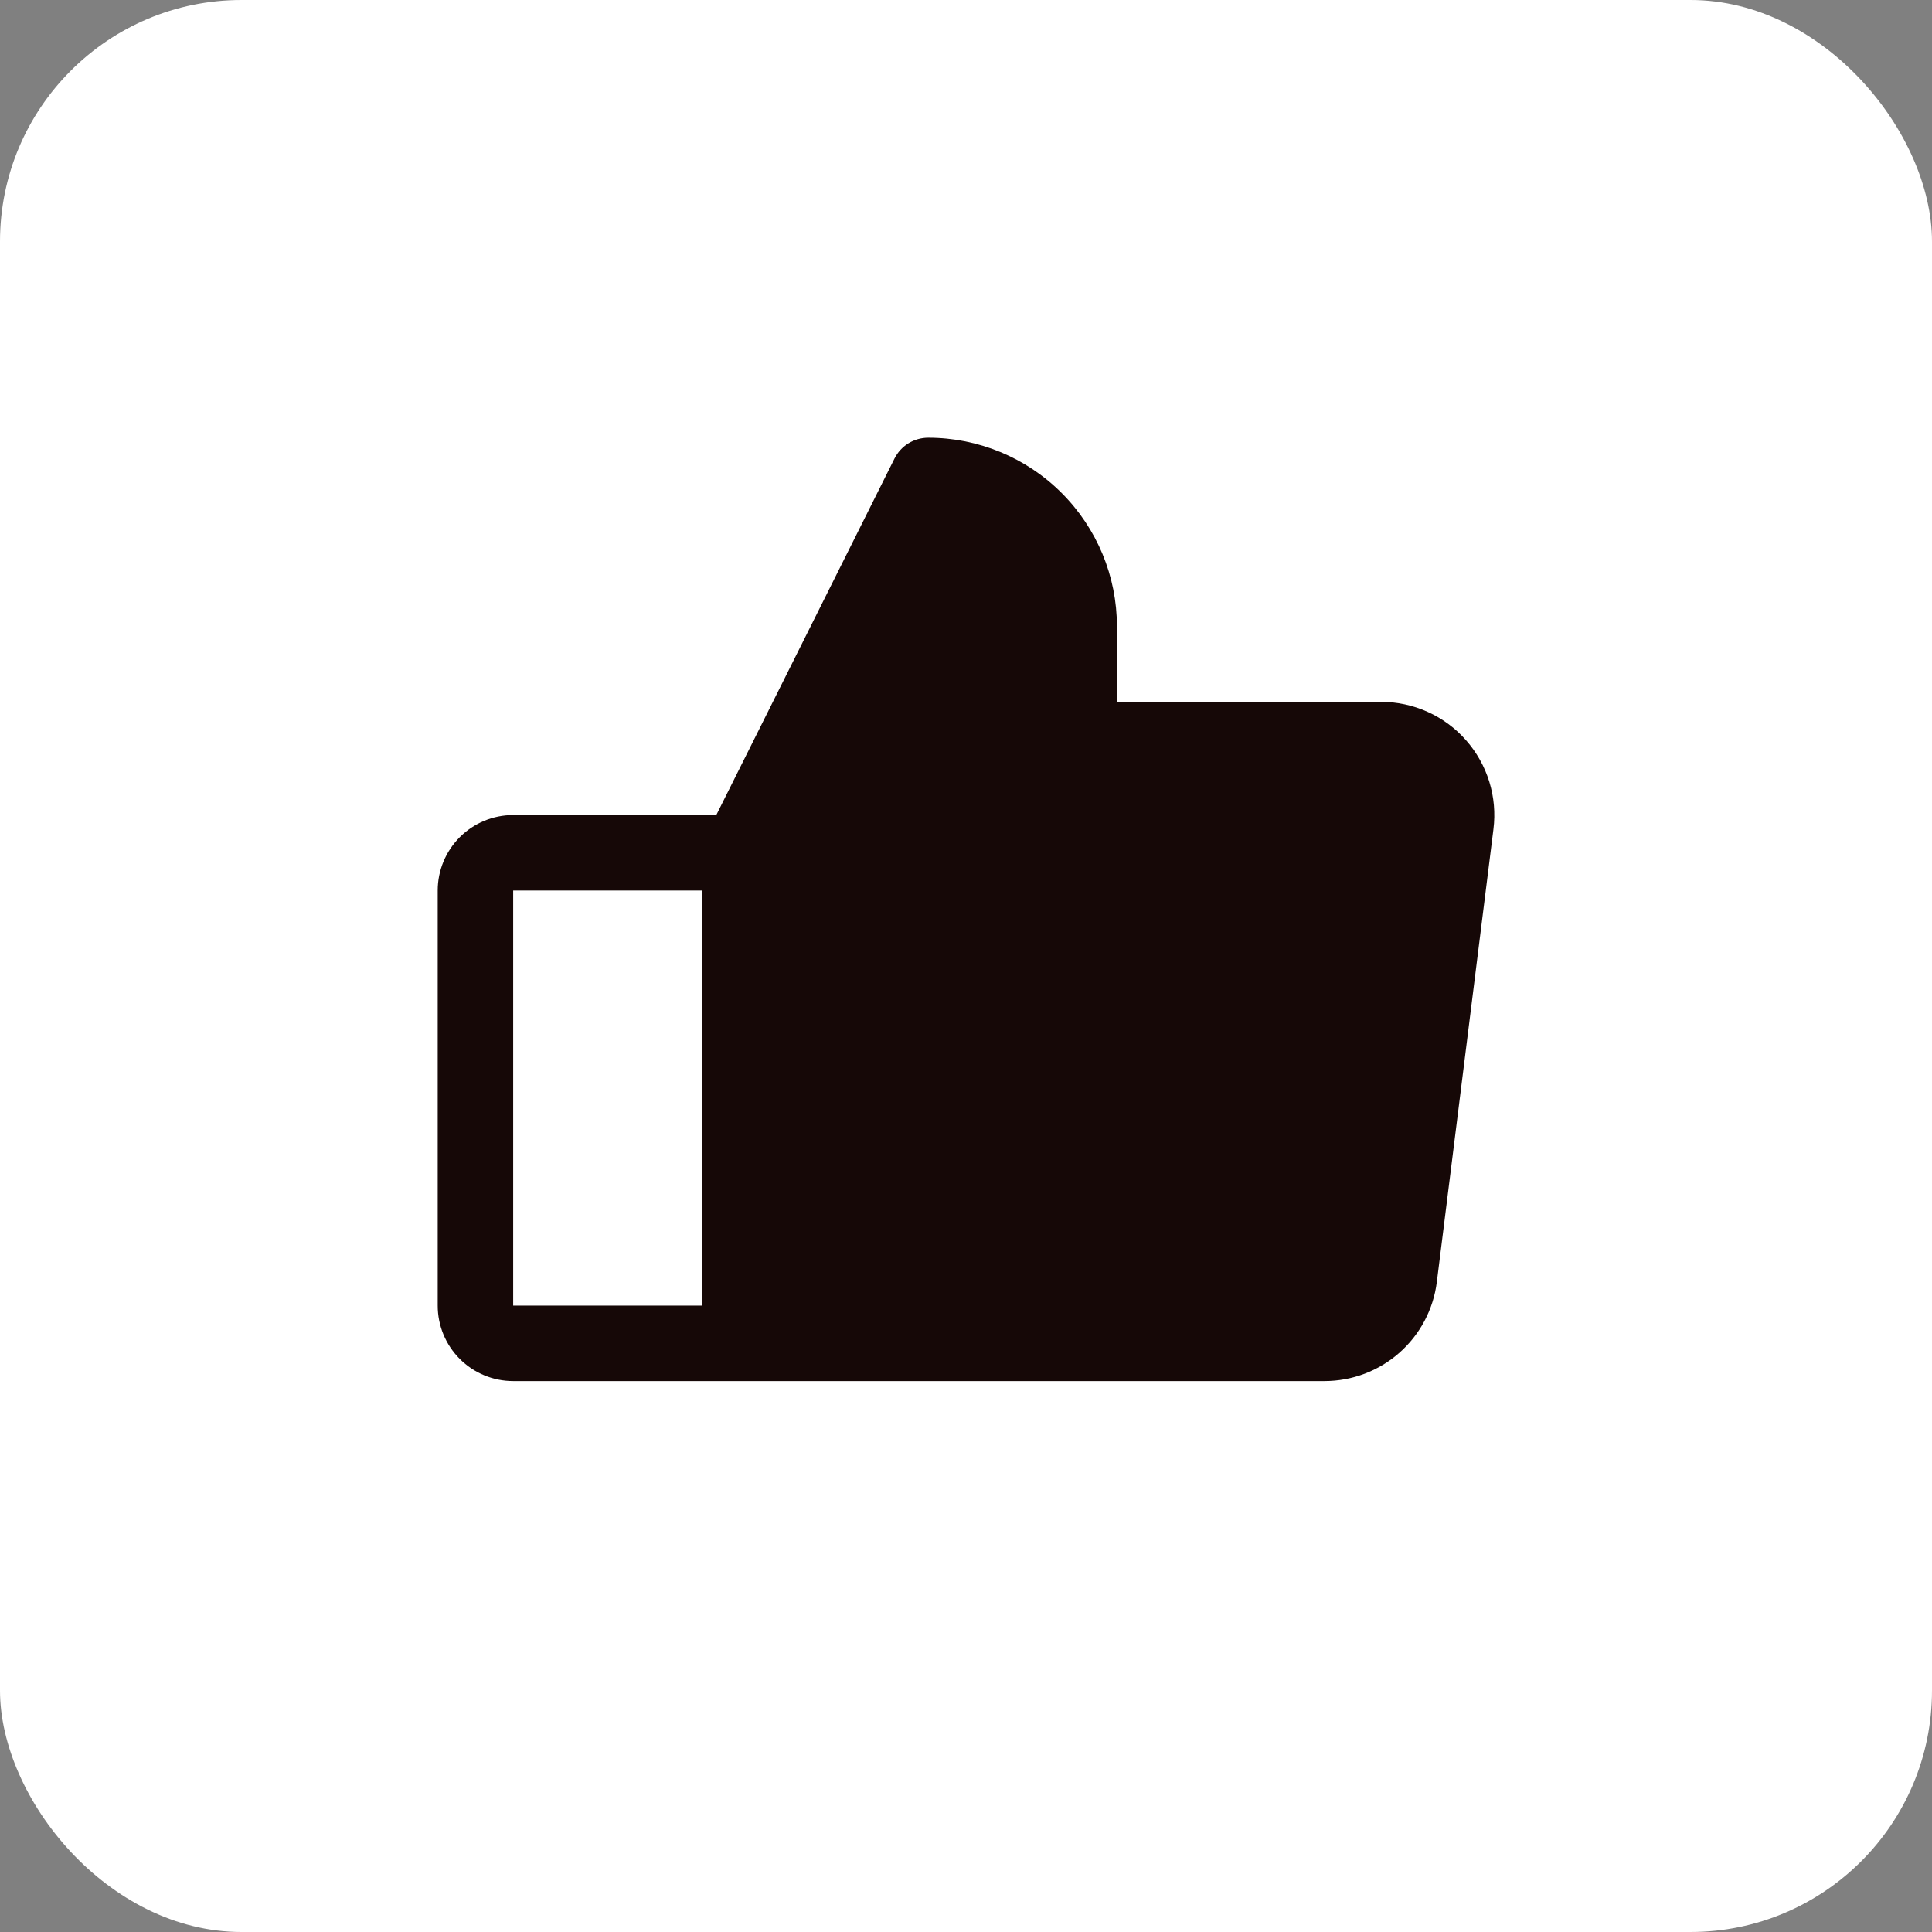
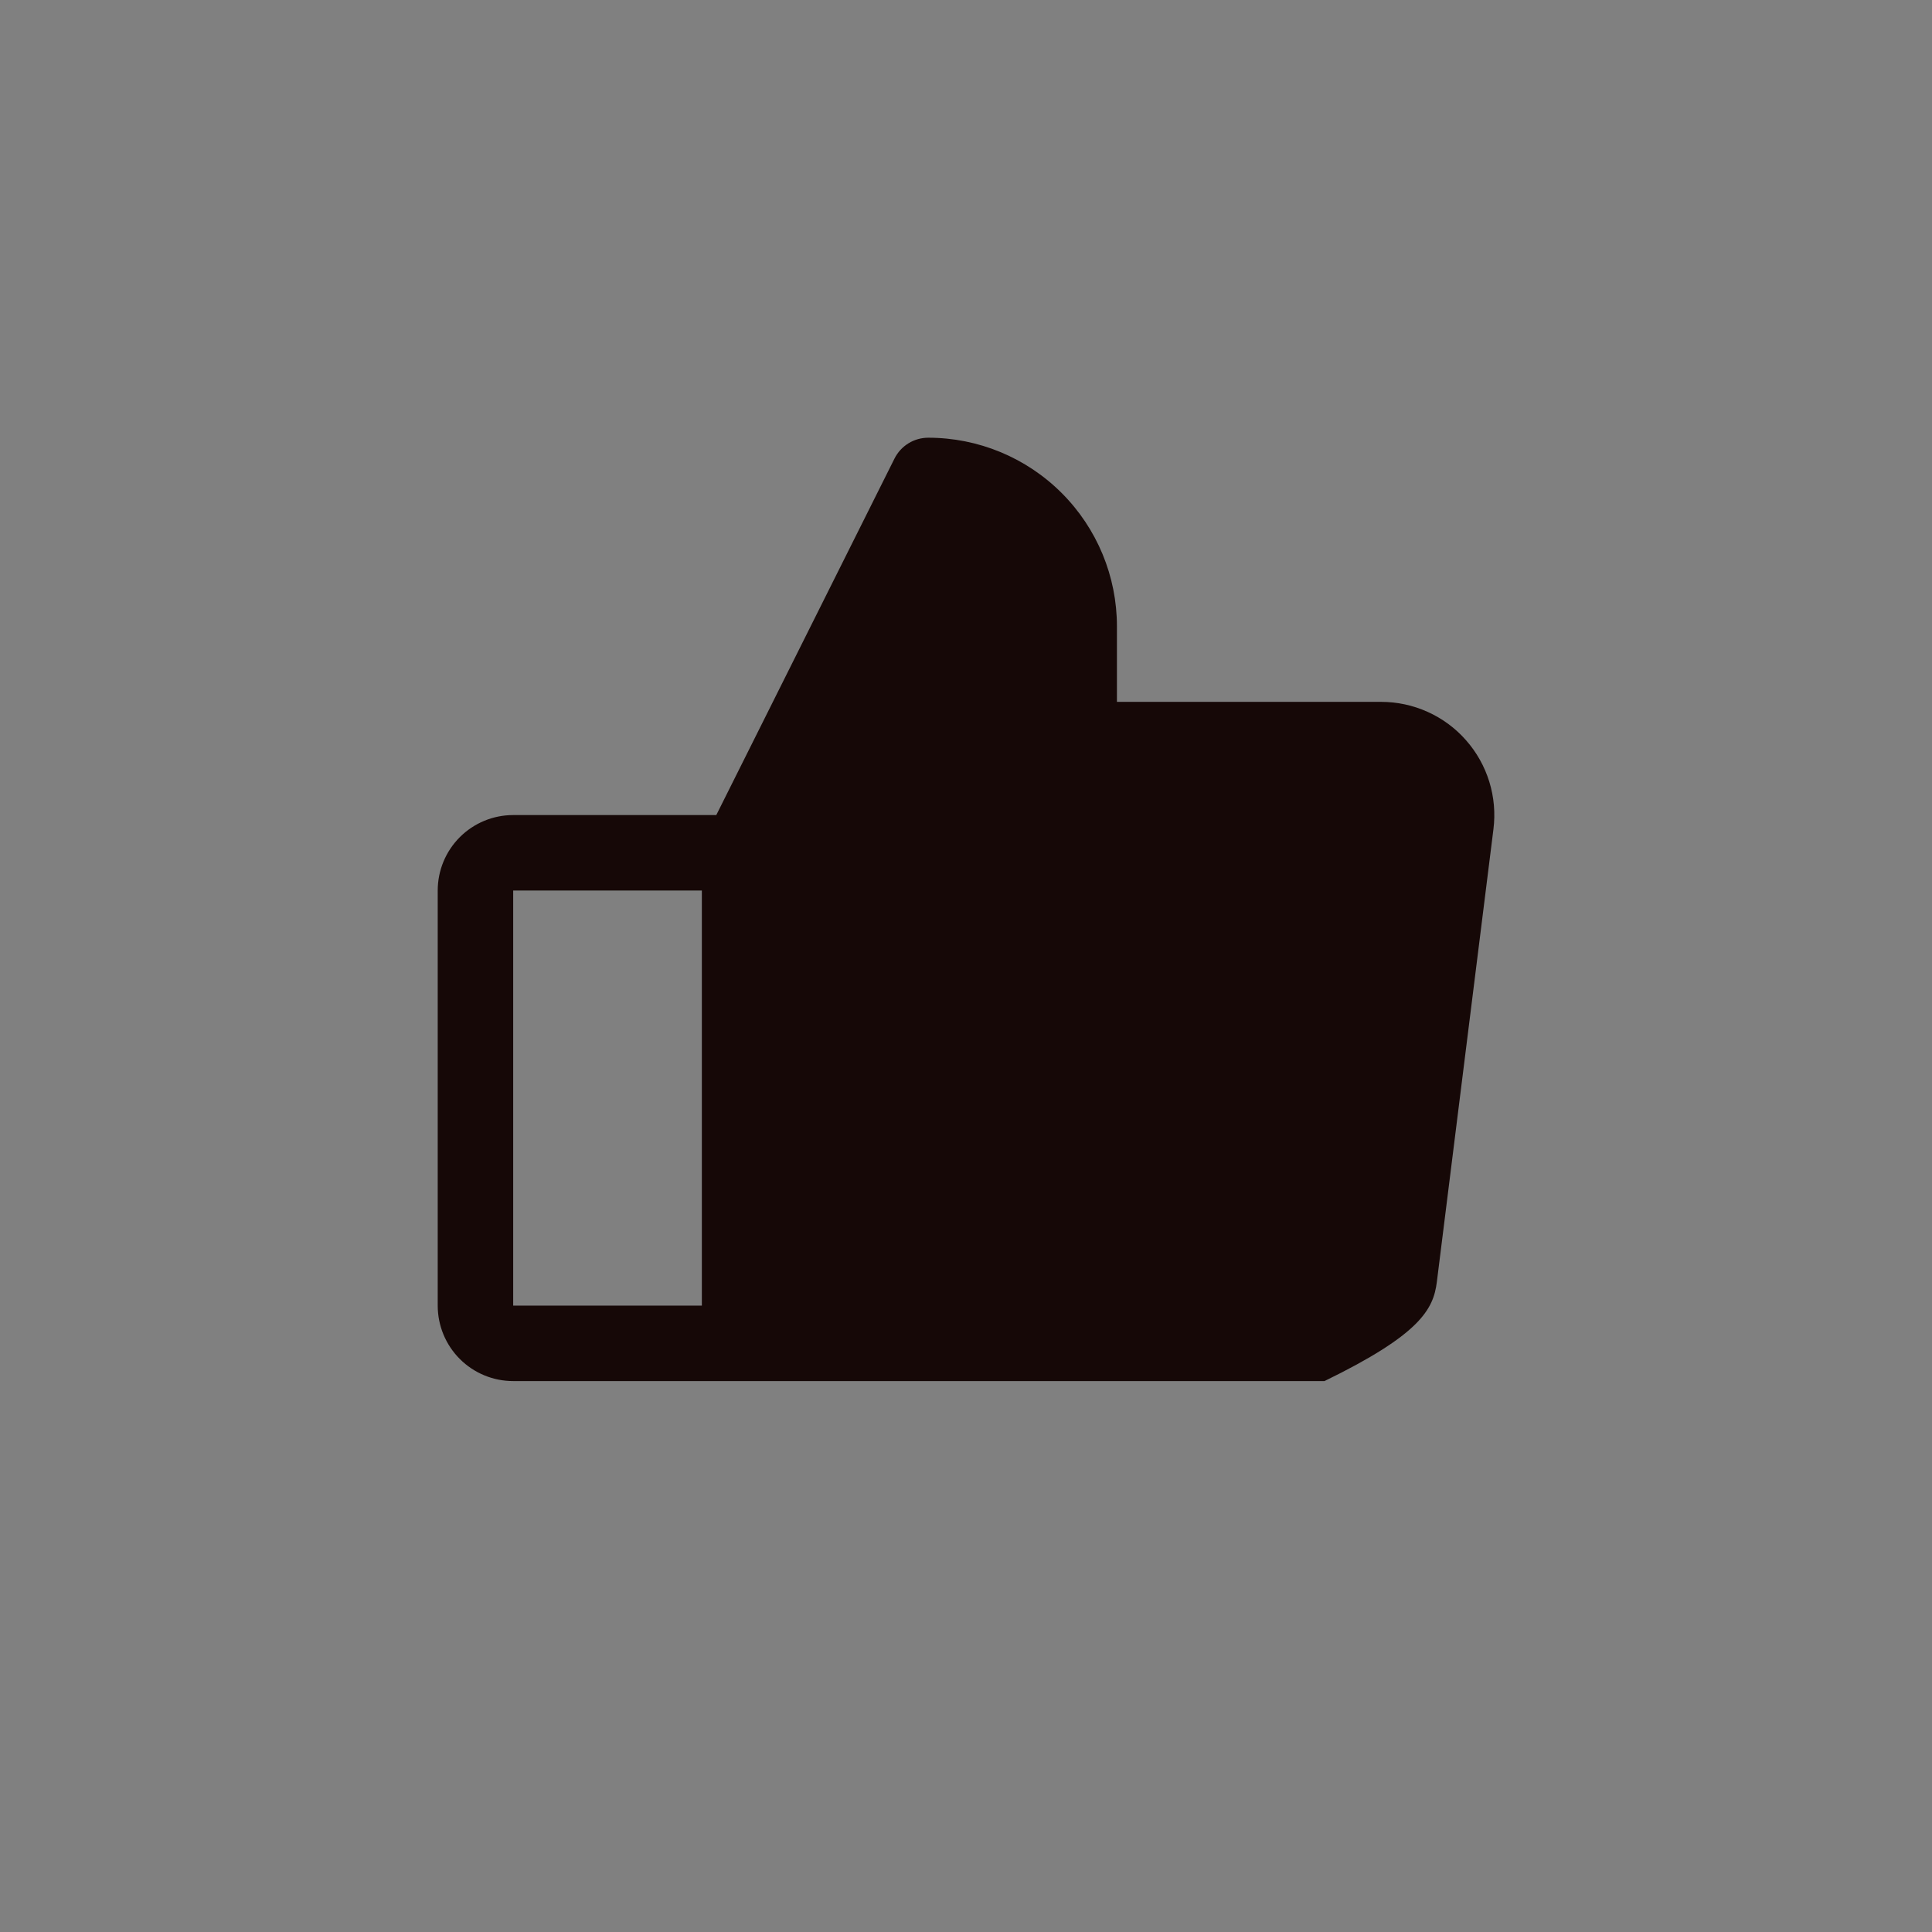
<svg xmlns="http://www.w3.org/2000/svg" width="64" height="64" viewBox="0 0 64 64" fill="none">
  <rect x="0" y="0" width="64" height="64" fill="#808080" stroke="none" />
-   <rect width="64" height="64" rx="8" fill="white" />
-   <path d="M48.562 24.519C48.211 24.12 47.778 23.8 47.293 23.582C46.808 23.363 46.282 23.25 45.75 23.25H37V20.75C37 19.092 36.342 17.503 35.169 16.331C33.997 15.159 32.408 14.5 30.75 14.5C30.518 14.5 30.29 14.564 30.093 14.686C29.895 14.808 29.735 14.983 29.631 15.191L23.728 27H17C16.337 27 15.701 27.263 15.232 27.732C14.763 28.201 14.5 28.837 14.5 29.5V43.25C14.5 43.913 14.763 44.549 15.232 45.018C15.701 45.487 16.337 45.75 17 45.75H43.875C44.789 45.75 45.671 45.417 46.356 44.813C47.041 44.209 47.483 43.375 47.597 42.469L49.472 27.469C49.538 26.941 49.492 26.404 49.335 25.896C49.178 25.387 48.915 24.918 48.562 24.519ZM17 29.5H23.25V43.25H17V29.5Z" fill="#160807" />
+   <path d="M48.562 24.519C48.211 24.12 47.778 23.8 47.293 23.582C46.808 23.363 46.282 23.25 45.75 23.25H37V20.75C37 19.092 36.342 17.503 35.169 16.331C33.997 15.159 32.408 14.5 30.75 14.5C30.518 14.5 30.29 14.564 30.093 14.686C29.895 14.808 29.735 14.983 29.631 15.191L23.728 27H17C16.337 27 15.701 27.263 15.232 27.732C14.763 28.201 14.5 28.837 14.5 29.5V43.25C14.5 43.913 14.763 44.549 15.232 45.018C15.701 45.487 16.337 45.75 17 45.75H43.875C47.041 44.209 47.483 43.375 47.597 42.469L49.472 27.469C49.538 26.941 49.492 26.404 49.335 25.896C49.178 25.387 48.915 24.918 48.562 24.519ZM17 29.5H23.25V43.25H17V29.5Z" fill="#160807" />
</svg>